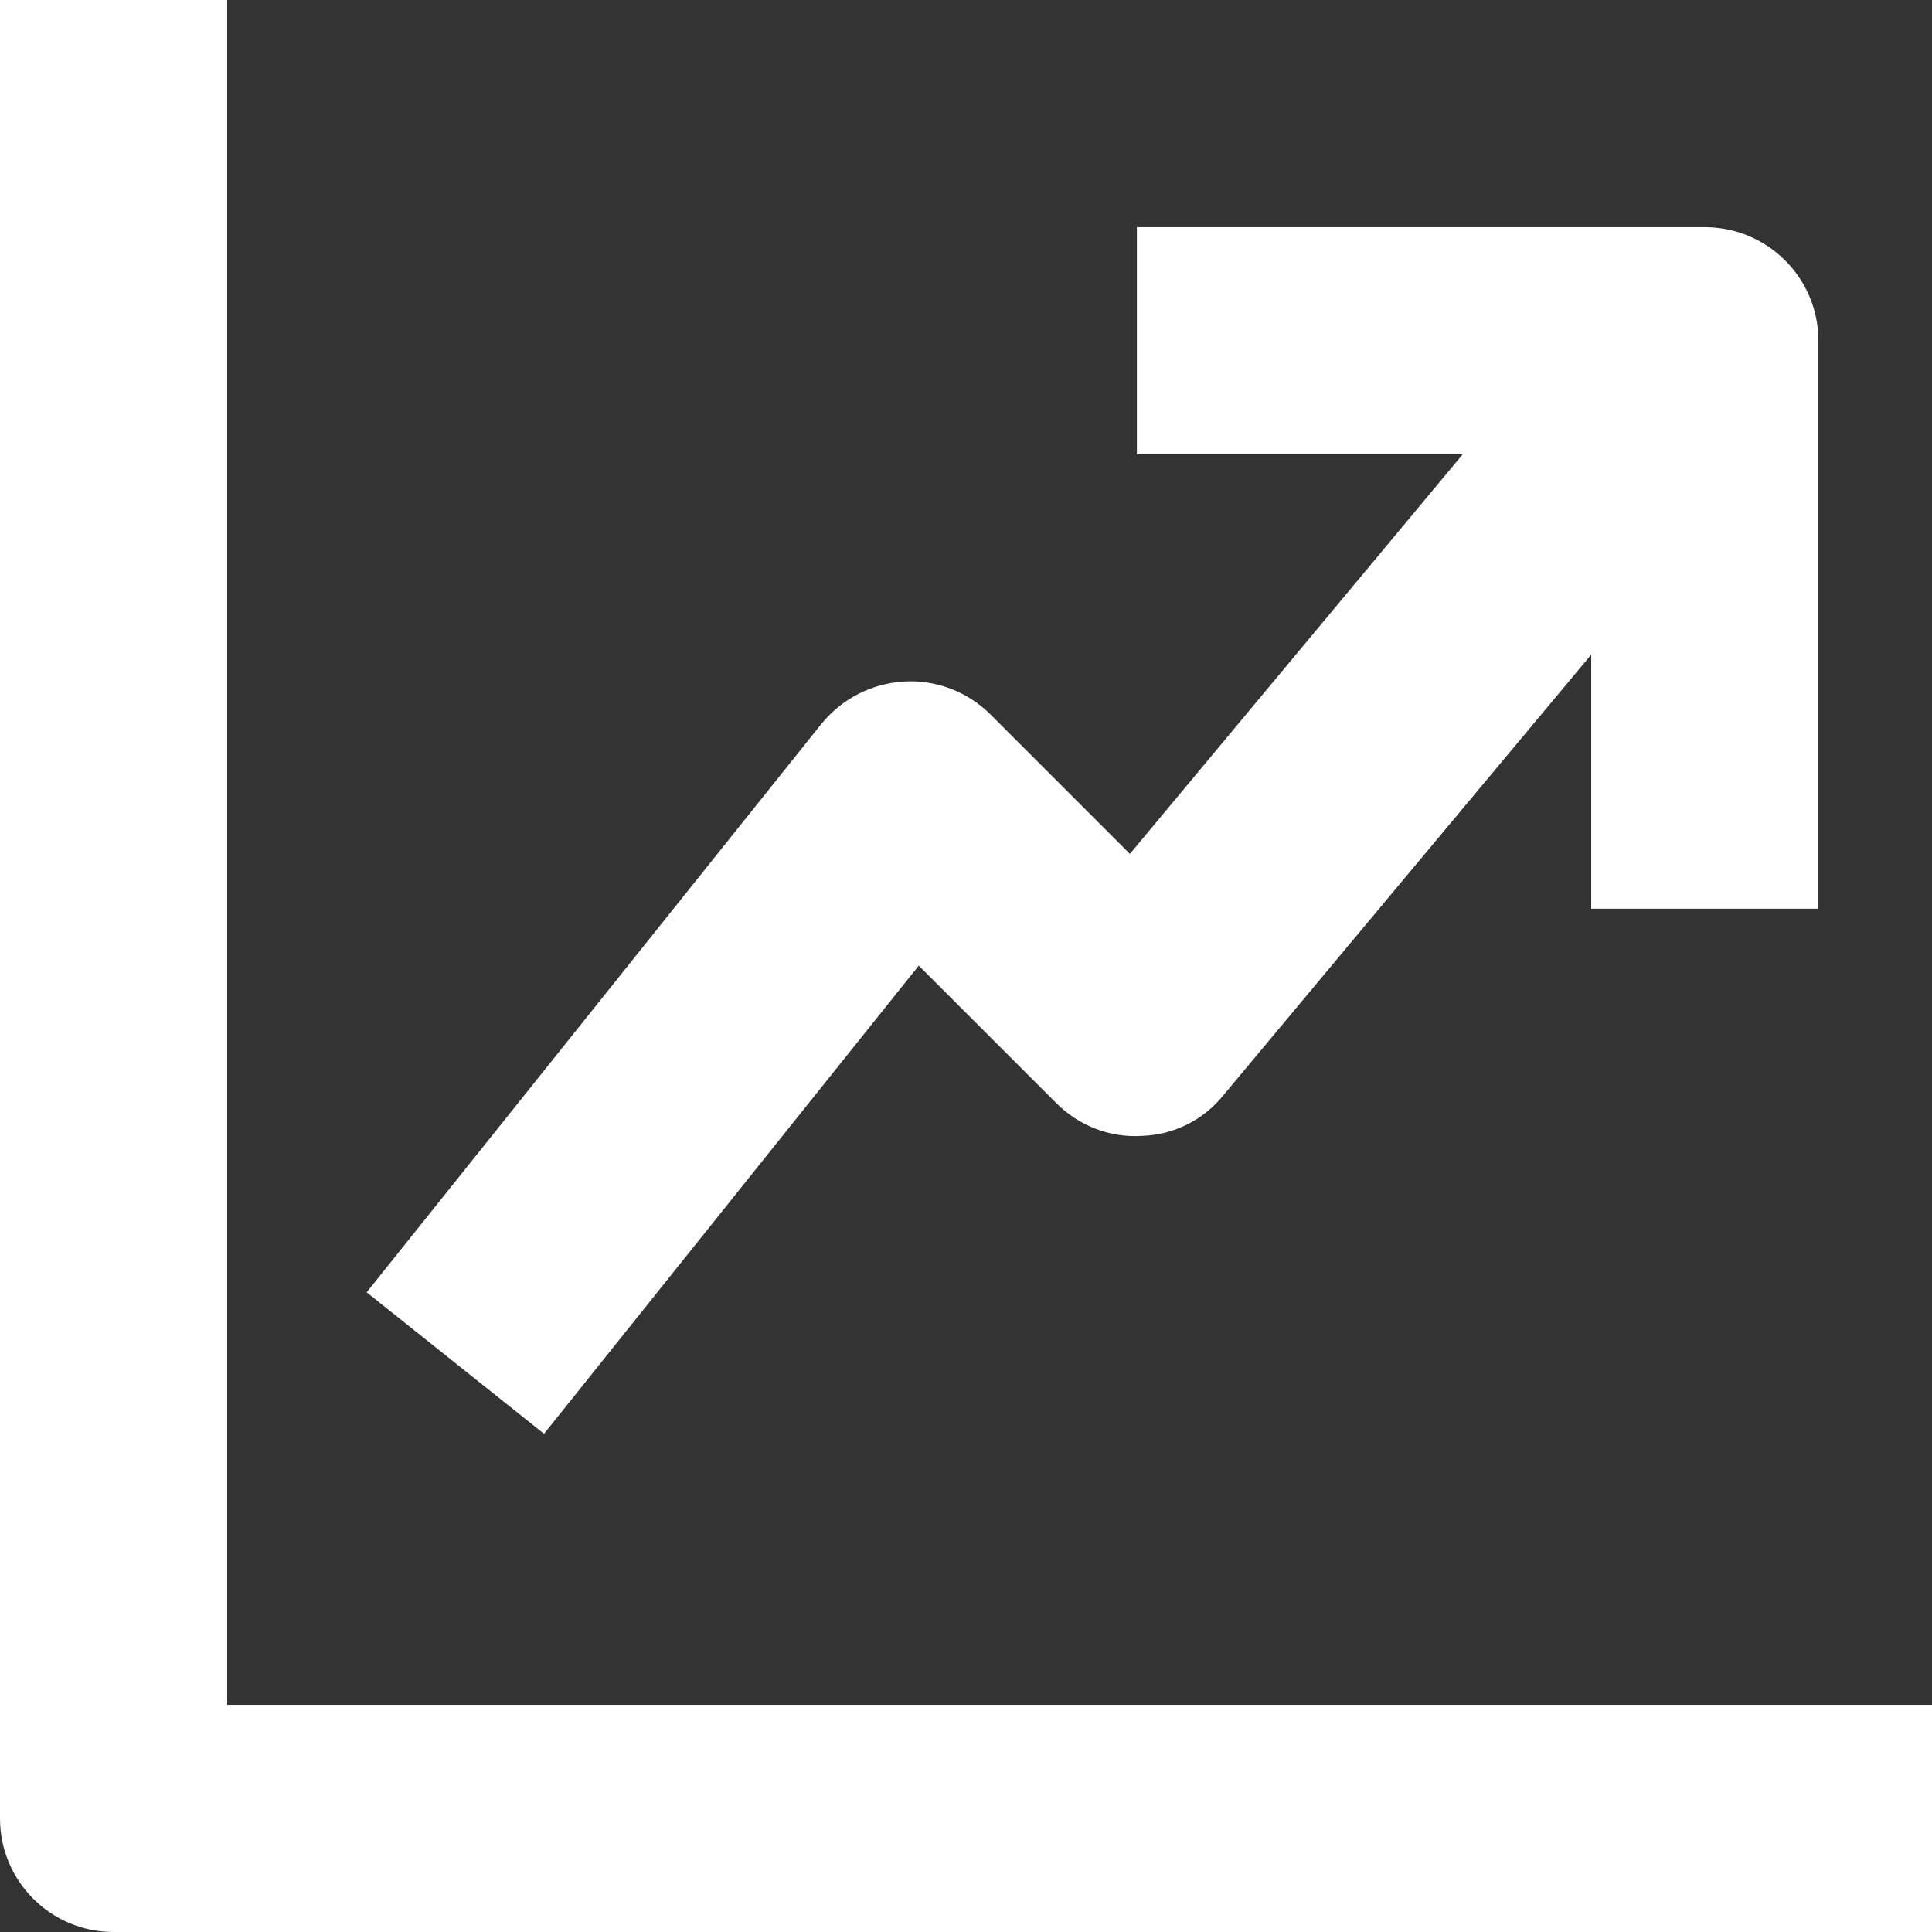
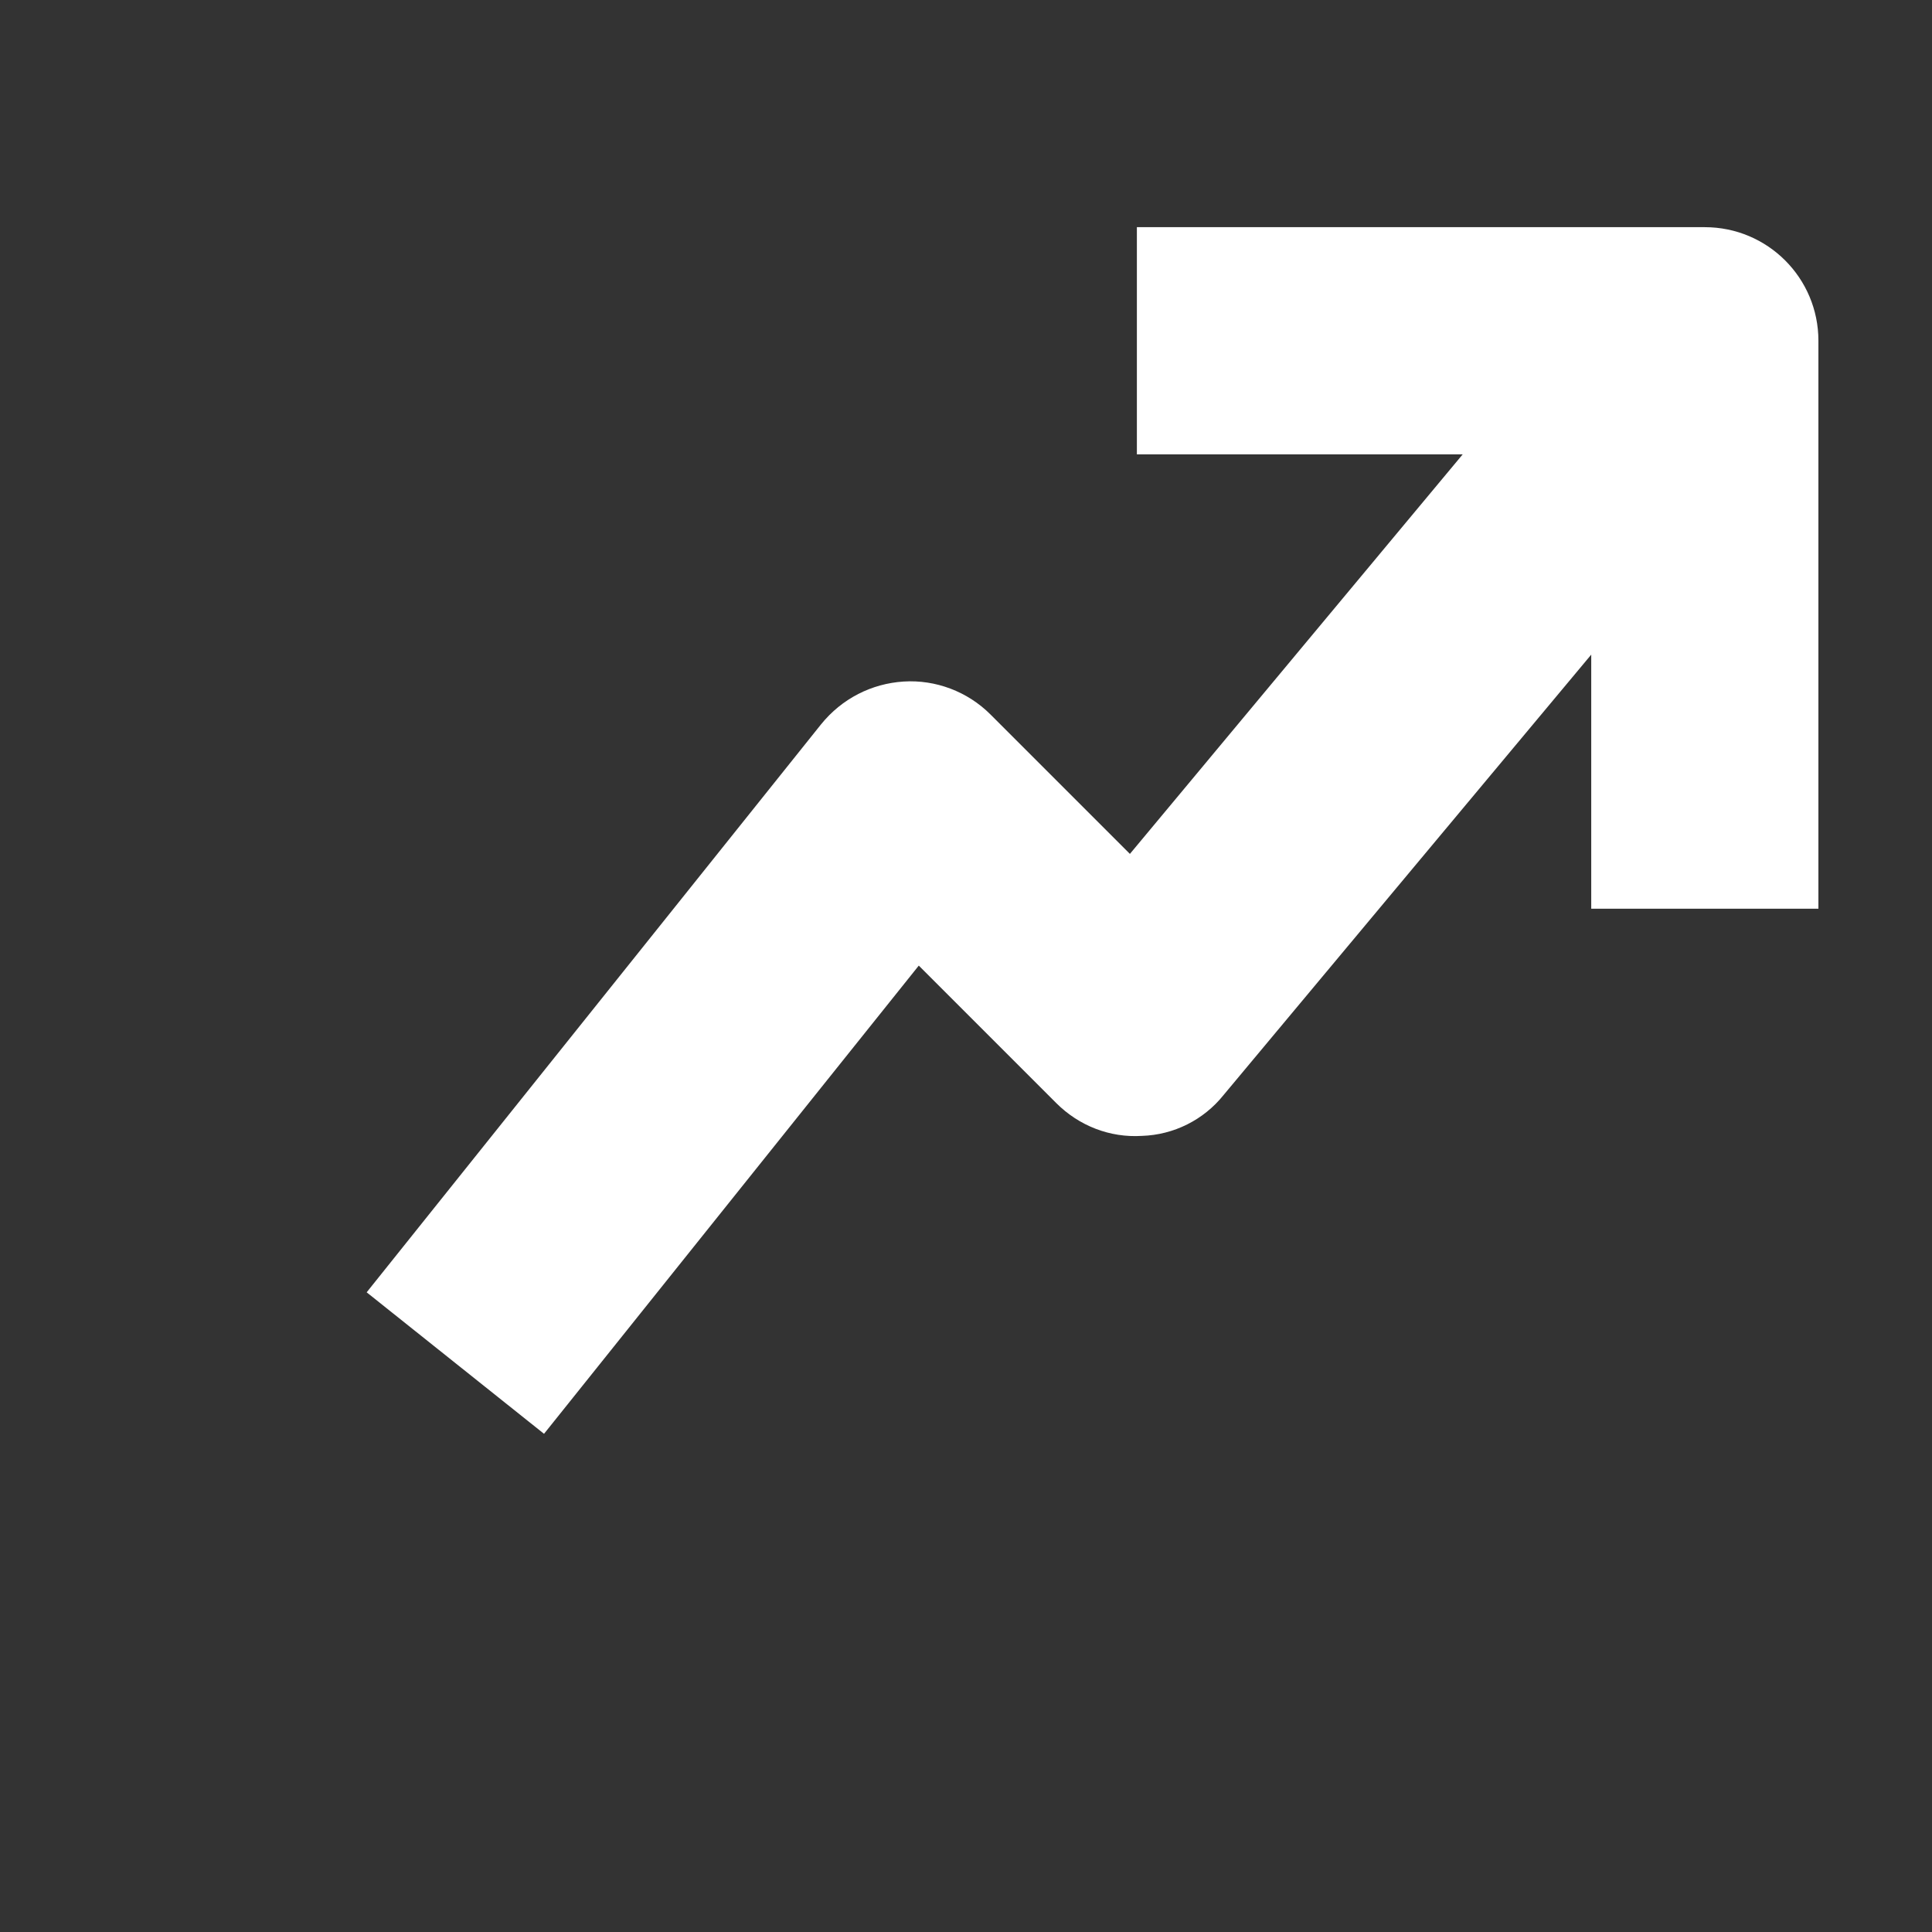
<svg xmlns="http://www.w3.org/2000/svg" id="Ebene_2" data-name="Ebene 2" viewBox="0 0 19.39 19.39">
  <rect x="0" y="0" width="19.39" height="19.39" fill="#333333" stroke="none" />
  <g id="Ebene_1-2" data-name="Ebene 1">
    <g>
-       <path d="M2.28,17.11V0H0v18.25c0,.63.51,1.14,1.14,1.14h18.25v-2.28H2.28Z" style="fill: #fff;" />
      <path d="M9.22,9.69l1.38,1.38c.23.23.54.35.86.33.32-.01.62-.16.82-.41l3.69-4.42v2.55h2.28V3.42c0-.63-.51-1.14-1.14-1.14h-5.7v2.28h3.27l-3.34,4.01-1.4-1.4c-.23-.23-.55-.35-.87-.33-.32.02-.62.17-.83.43l-4.56,5.7,1.78,1.42,3.77-4.71Z" style="fill: #fff;" />
    </g>
  </g>
</svg>